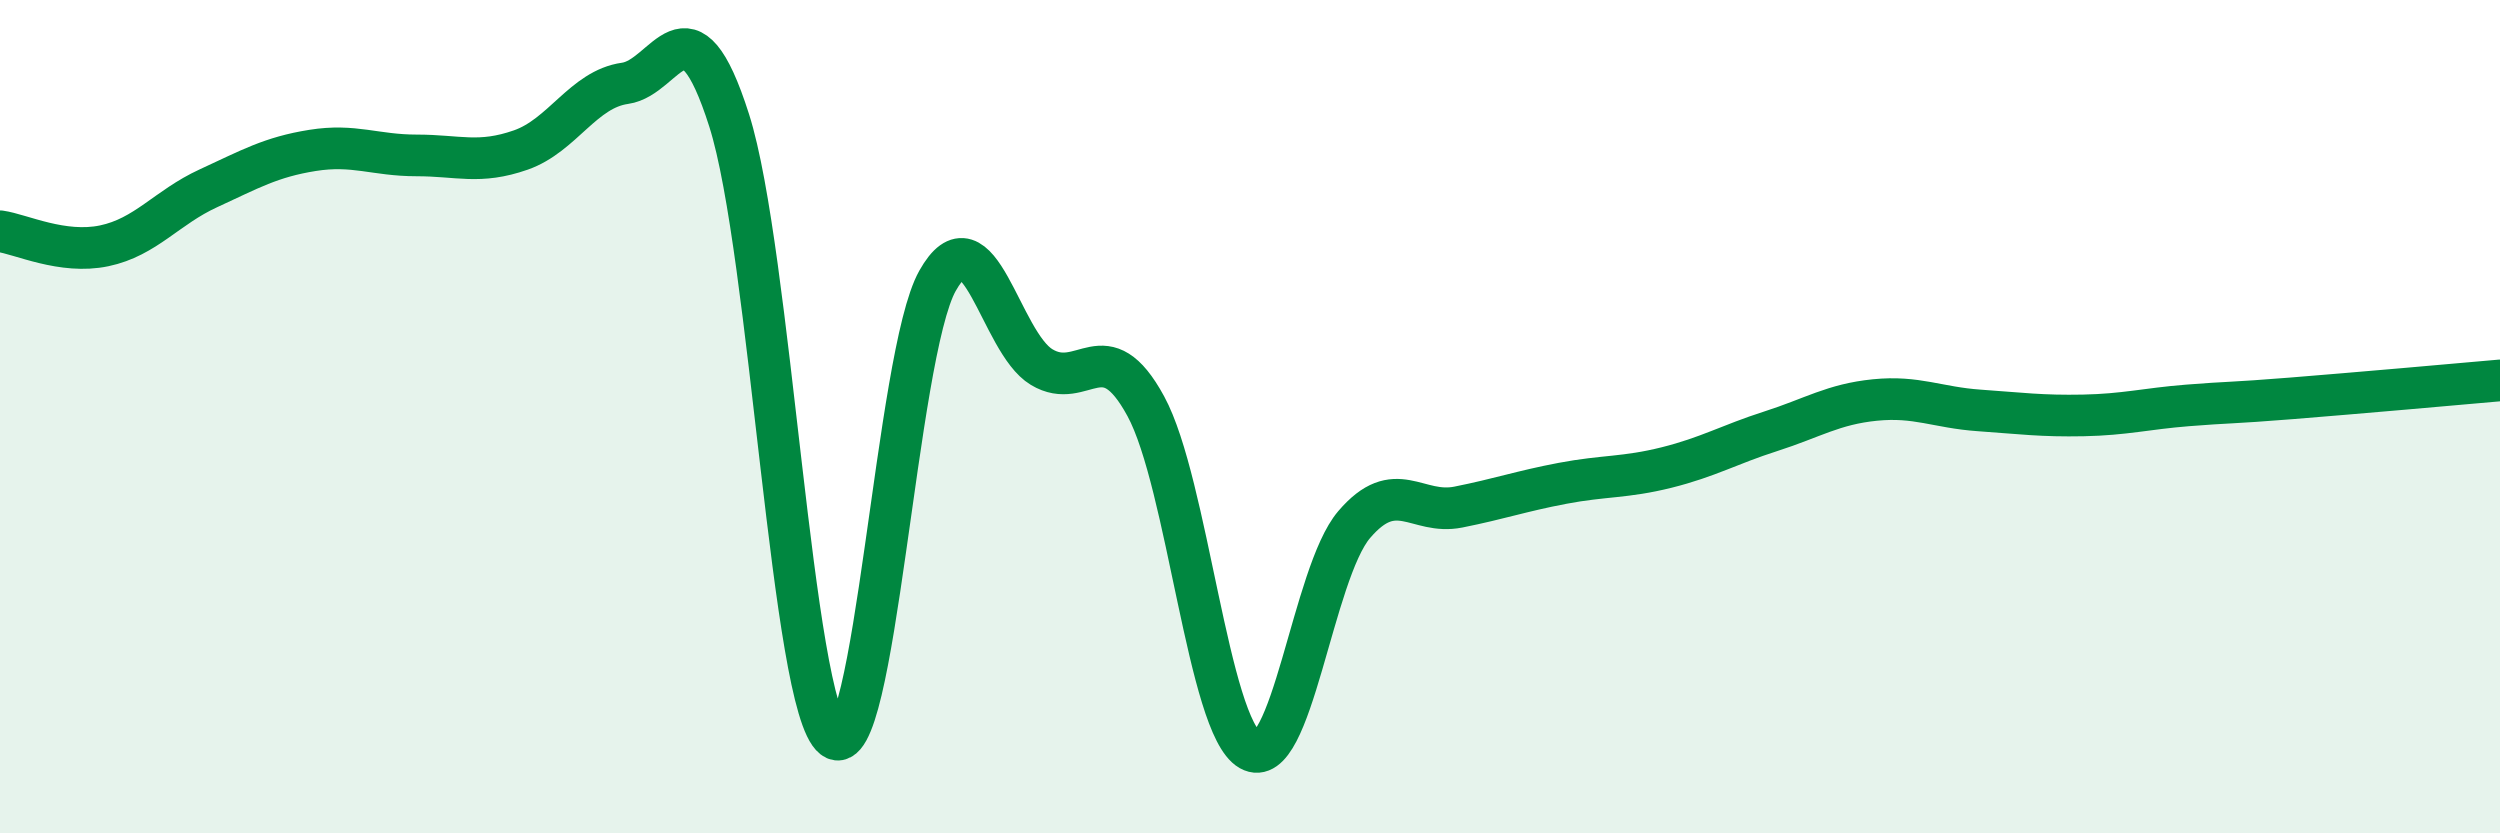
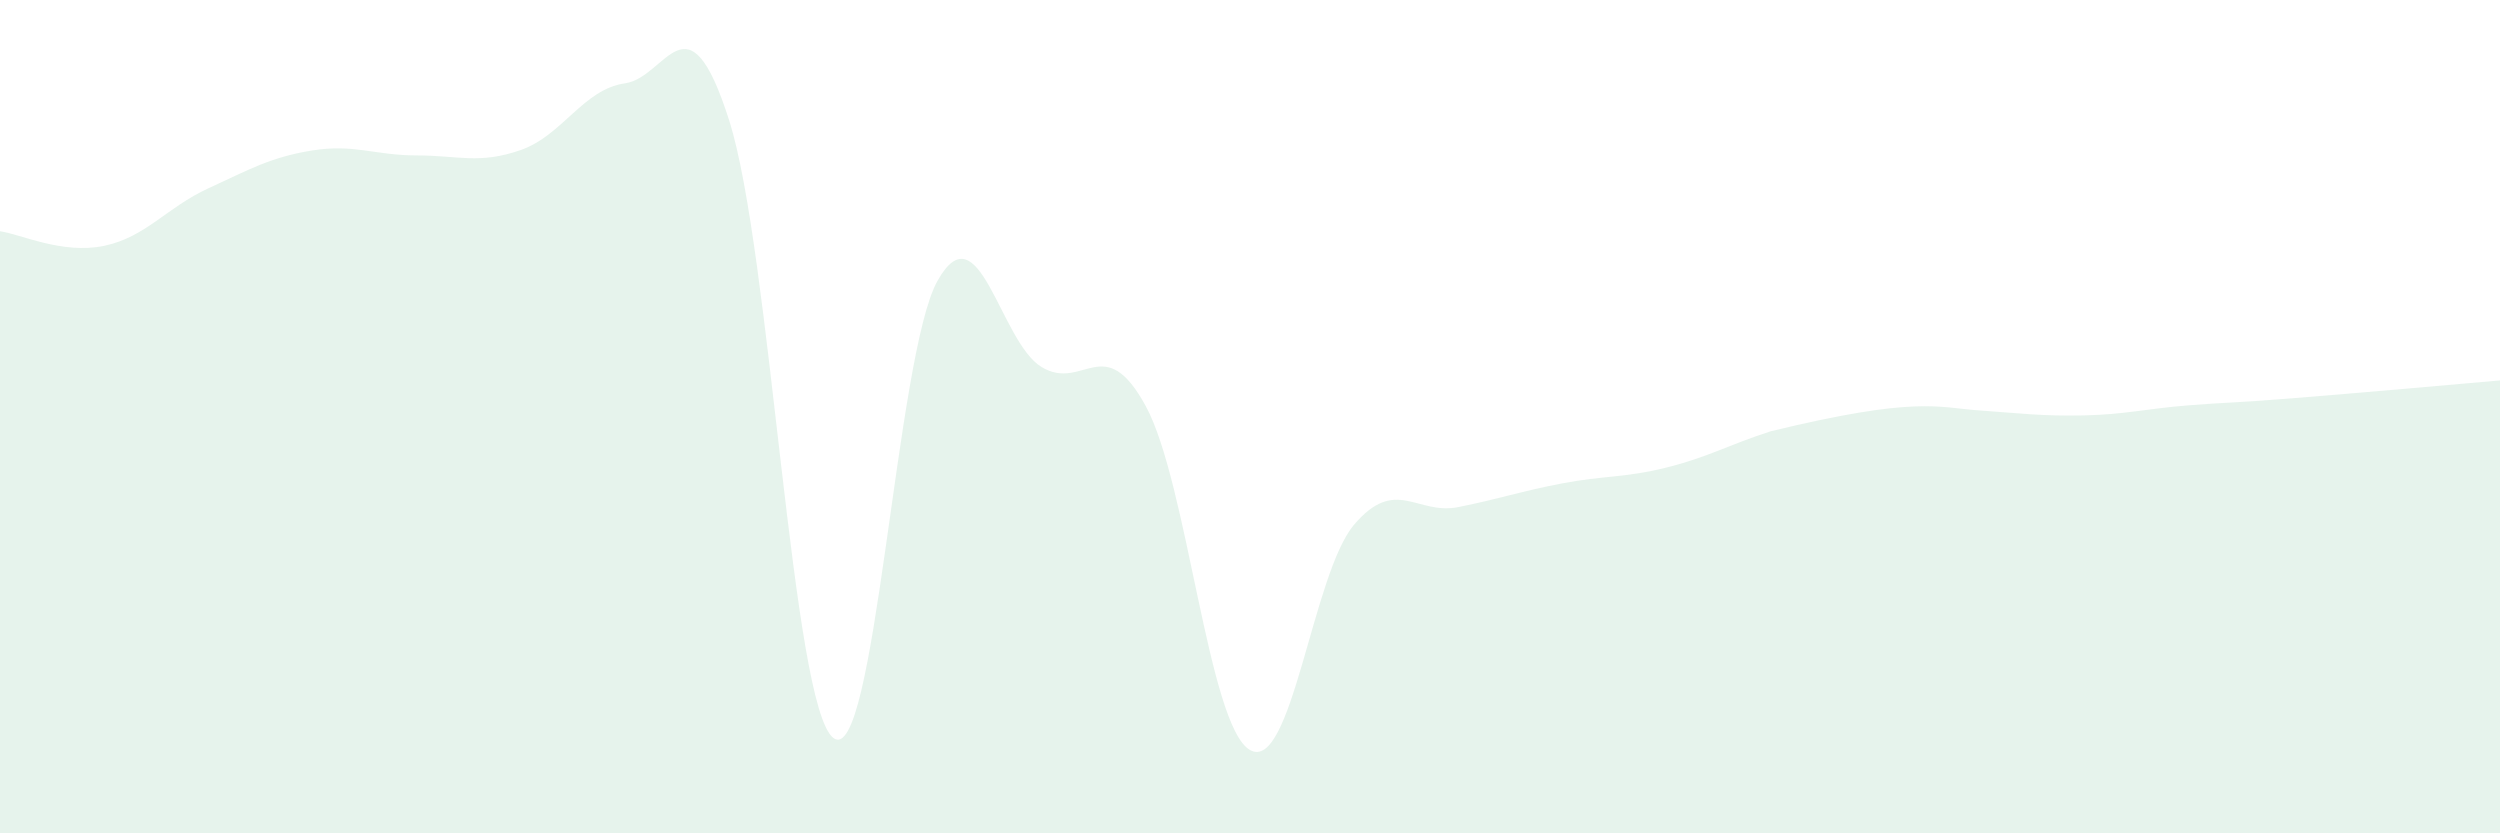
<svg xmlns="http://www.w3.org/2000/svg" width="60" height="20" viewBox="0 0 60 20">
-   <path d="M 0,5.55 C 0.5,5.62 1.5,6.11 2.5,5.9 C 3.5,5.69 4,4.98 5,4.52 C 6,4.06 6.5,3.77 7.5,3.61 C 8.5,3.45 9,3.73 10,3.73 C 11,3.73 11.5,3.95 12.5,3.6 C 13.5,3.25 14,2.14 15,2 C 16,1.86 16.5,-0.25 17.5,2.89 C 18.5,6.03 19,16.94 20,17.71 C 21,18.48 21.5,8.52 22.5,6.74 C 23.5,4.96 24,8.21 25,8.81 C 26,9.41 26.5,7.91 27.5,9.75 C 28.5,11.59 29,17.43 30,18 C 31,18.57 31.5,13.76 32.5,12.59 C 33.5,11.42 34,12.37 35,12.17 C 36,11.97 36.5,11.79 37.5,11.6 C 38.5,11.41 39,11.47 40,11.22 C 41,10.97 41.5,10.67 42.5,10.35 C 43.5,10.03 44,9.7 45,9.6 C 46,9.5 46.5,9.78 47.5,9.85 C 48.5,9.92 49,9.99 50,9.97 C 51,9.95 51.5,9.81 52.5,9.73 C 53.5,9.65 53.5,9.68 55,9.56 C 56.5,9.44 59,9.22 60,9.13L60 20L0 20Z" fill="#008740" opacity="0.1" stroke-linecap="round" stroke-linejoin="round" />
-   <path d="M 0,5.55 C 0.5,5.62 1.5,6.11 2.5,5.9 C 3.5,5.69 4,4.98 5,4.52 C 6,4.06 6.5,3.77 7.5,3.61 C 8.5,3.45 9,3.73 10,3.73 C 11,3.73 11.5,3.95 12.5,3.6 C 13.5,3.25 14,2.14 15,2 C 16,1.86 16.5,-0.25 17.5,2.89 C 18.5,6.03 19,16.94 20,17.71 C 21,18.48 21.5,8.52 22.5,6.74 C 23.5,4.96 24,8.21 25,8.81 C 26,9.41 26.5,7.91 27.5,9.75 C 28.5,11.59 29,17.43 30,18 C 31,18.57 31.5,13.76 32.5,12.59 C 33.5,11.42 34,12.37 35,12.17 C 36,11.97 36.5,11.79 37.5,11.6 C 38.5,11.41 39,11.47 40,11.22 C 41,10.97 41.5,10.67 42.5,10.35 C 43.5,10.03 44,9.7 45,9.6 C 46,9.5 46.5,9.78 47.5,9.85 C 48.5,9.92 49,9.99 50,9.97 C 51,9.95 51.5,9.81 52.5,9.73 C 53.5,9.65 53.5,9.68 55,9.56 C 56.5,9.44 59,9.22 60,9.13" stroke="#008740" stroke-width="1" fill="none" stroke-linecap="round" stroke-linejoin="round" />
+   <path d="M 0,5.55 C 0.5,5.62 1.5,6.11 2.5,5.9 C 3.5,5.69 4,4.98 5,4.52 C 6,4.06 6.5,3.77 7.5,3.61 C 8.5,3.45 9,3.73 10,3.73 C 11,3.73 11.5,3.95 12.5,3.6 C 13.5,3.25 14,2.14 15,2 C 16,1.86 16.5,-0.25 17.5,2.89 C 18.5,6.03 19,16.94 20,17.71 C 21,18.48 21.5,8.52 22.5,6.74 C 23.5,4.96 24,8.21 25,8.81 C 26,9.41 26.5,7.91 27.5,9.75 C 28.5,11.59 29,17.43 30,18 C 31,18.57 31.5,13.76 32.5,12.59 C 33.5,11.42 34,12.37 35,12.17 C 36,11.97 36.5,11.79 37.5,11.6 C 38.5,11.41 39,11.47 40,11.22 C 41,10.97 41.5,10.67 42.5,10.35 C 46,9.5 46.5,9.78 47.5,9.85 C 48.5,9.92 49,9.99 50,9.97 C 51,9.95 51.5,9.81 52.5,9.73 C 53.5,9.65 53.5,9.68 55,9.56 C 56.5,9.44 59,9.22 60,9.13L60 20L0 20Z" fill="#008740" opacity="0.1" stroke-linecap="round" stroke-linejoin="round" />
</svg>